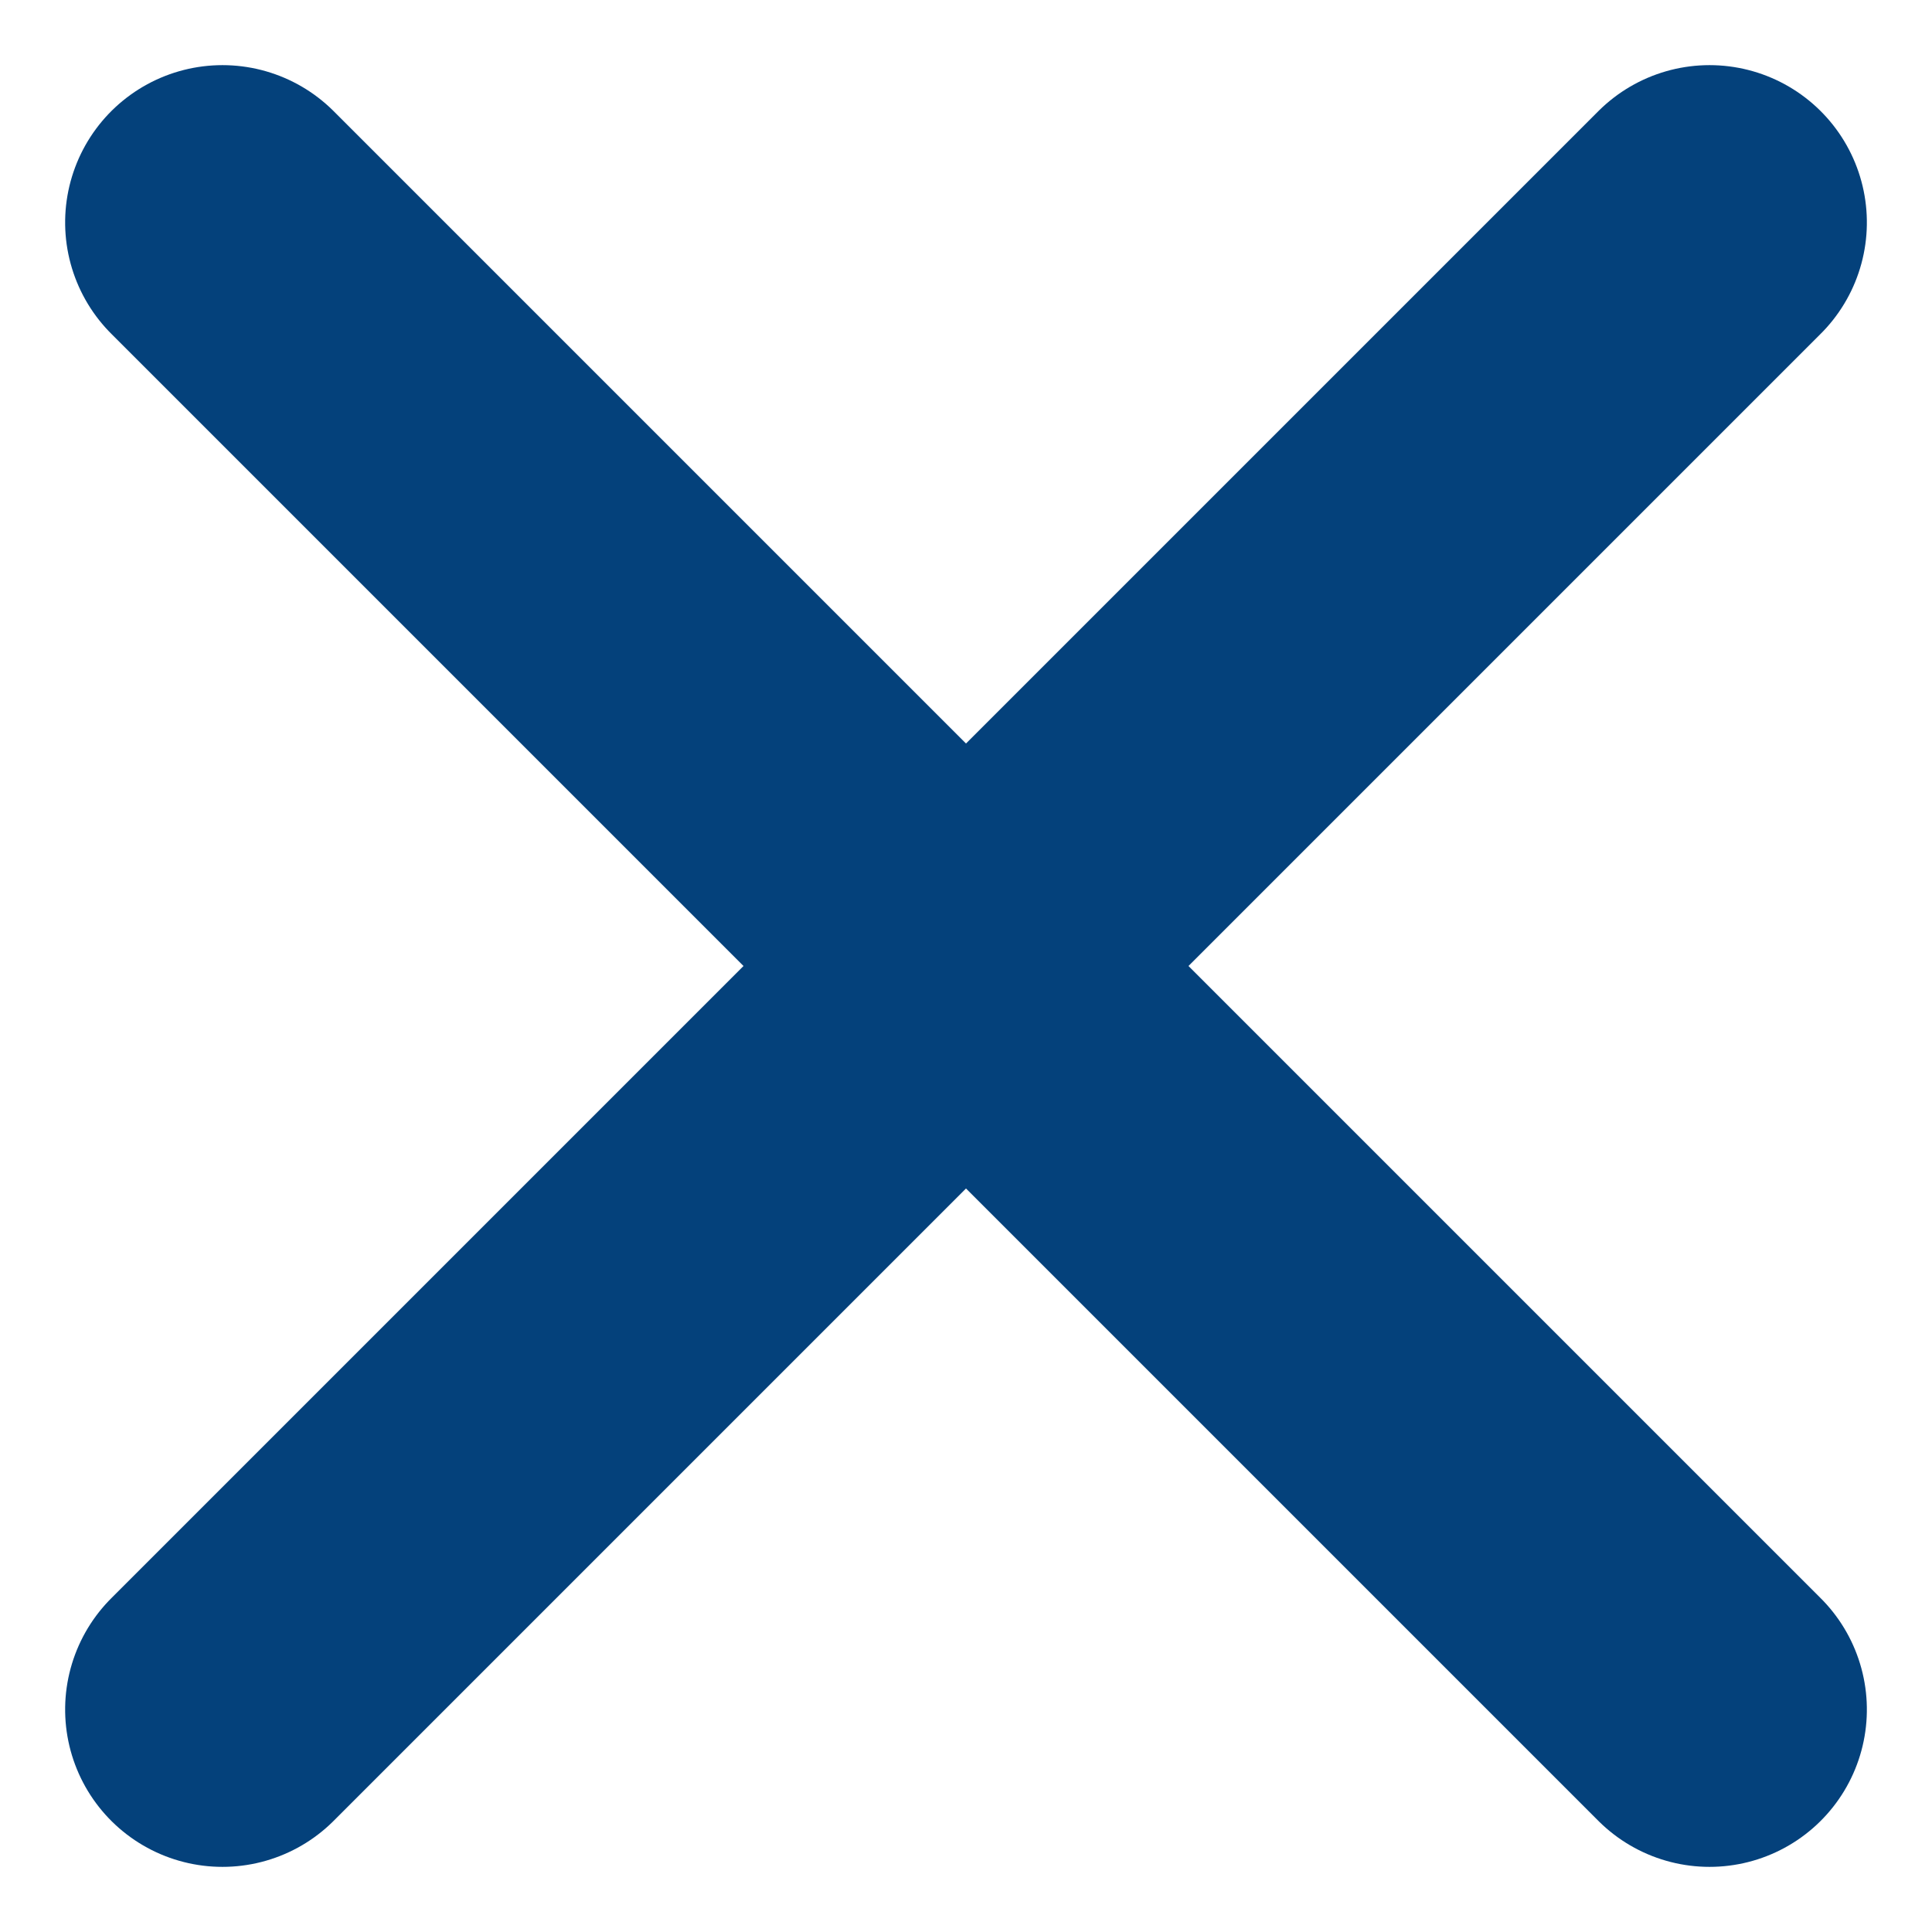
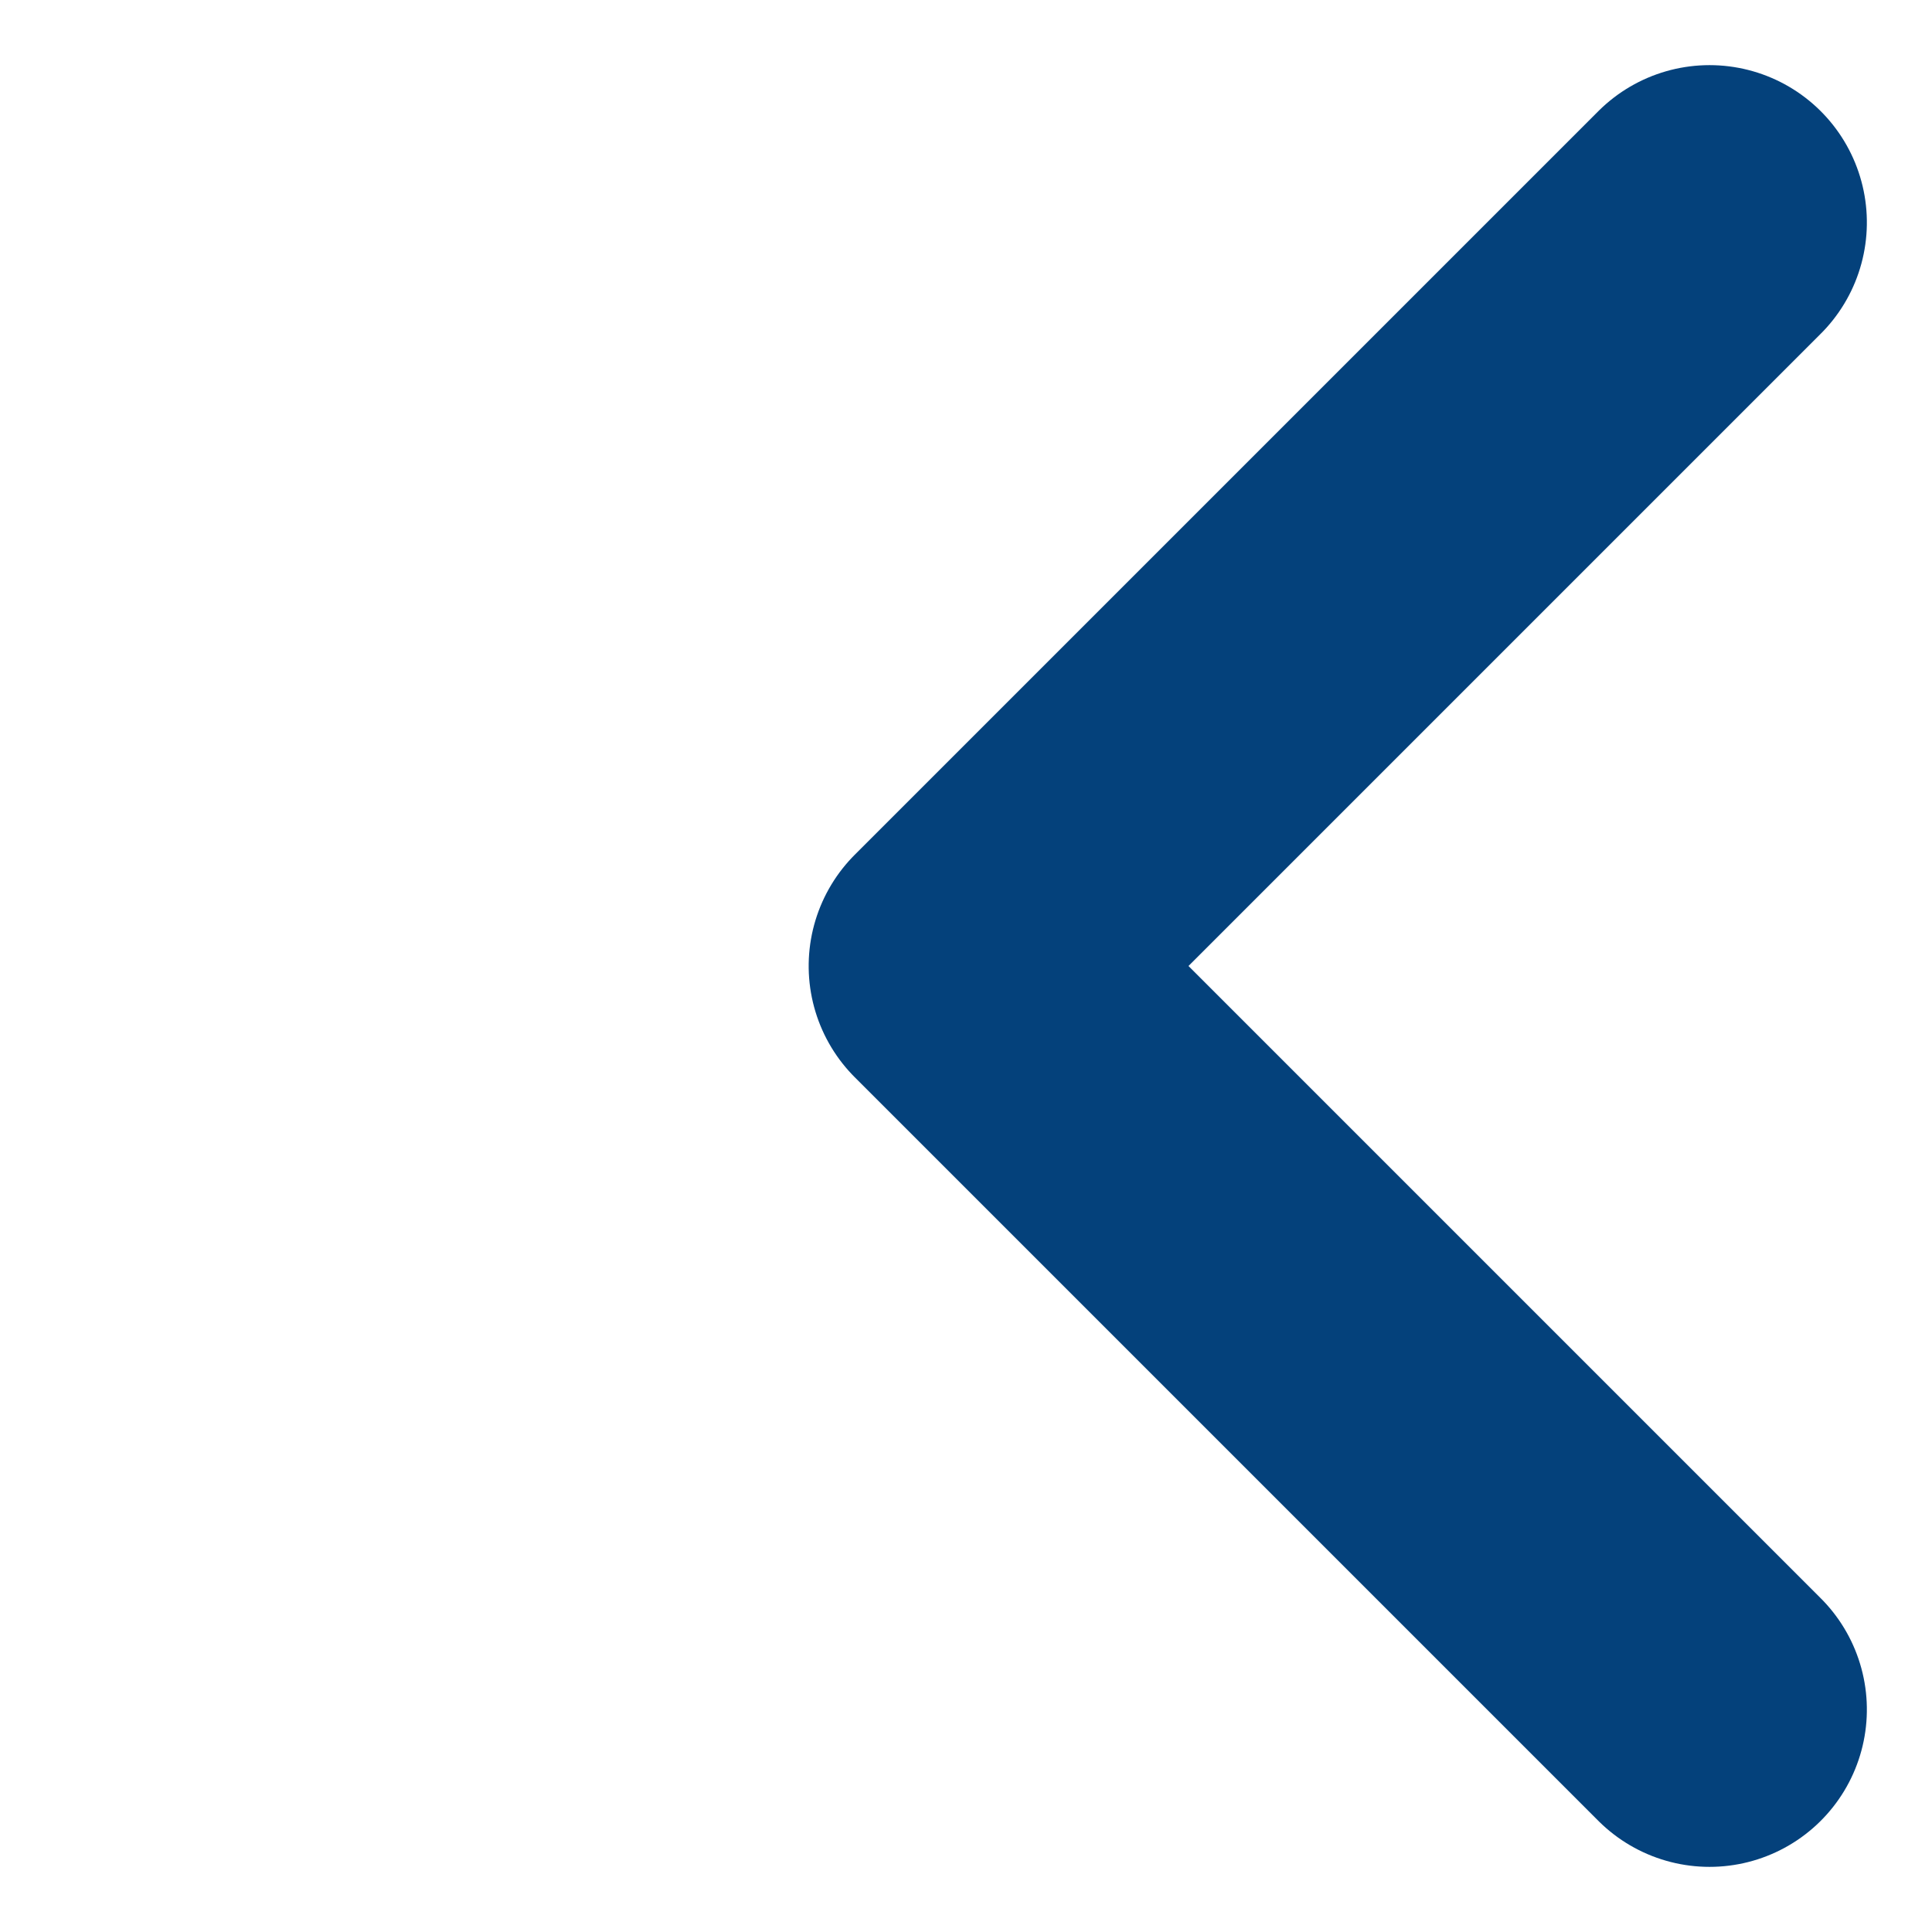
<svg xmlns="http://www.w3.org/2000/svg" width="18.42" height="18.42" viewBox="0 0 18.42 18.42">
  <g id="Raggruppa_88312" data-name="Raggruppa 88312" transform="translate(-939.825 -1490.825)">
    <path id="Tracciato_122759" data-name="Tracciato 122759" d="M0,7.089,7.089,0l7.089,7.089" transform="translate(949.035 1507.124) rotate(-90)" fill="none" stroke="#04417b" stroke-linecap="round" stroke-linejoin="round" stroke-width="3" />
-     <path id="Tracciato_122760" data-name="Tracciato 122760" d="M0,7.089,7.089,0l7.089,7.089" transform="translate(949.035 1492.946) rotate(90)" fill="none" stroke="#04417b" stroke-linecap="round" stroke-linejoin="round" stroke-width="3" />
  </g>
</svg>